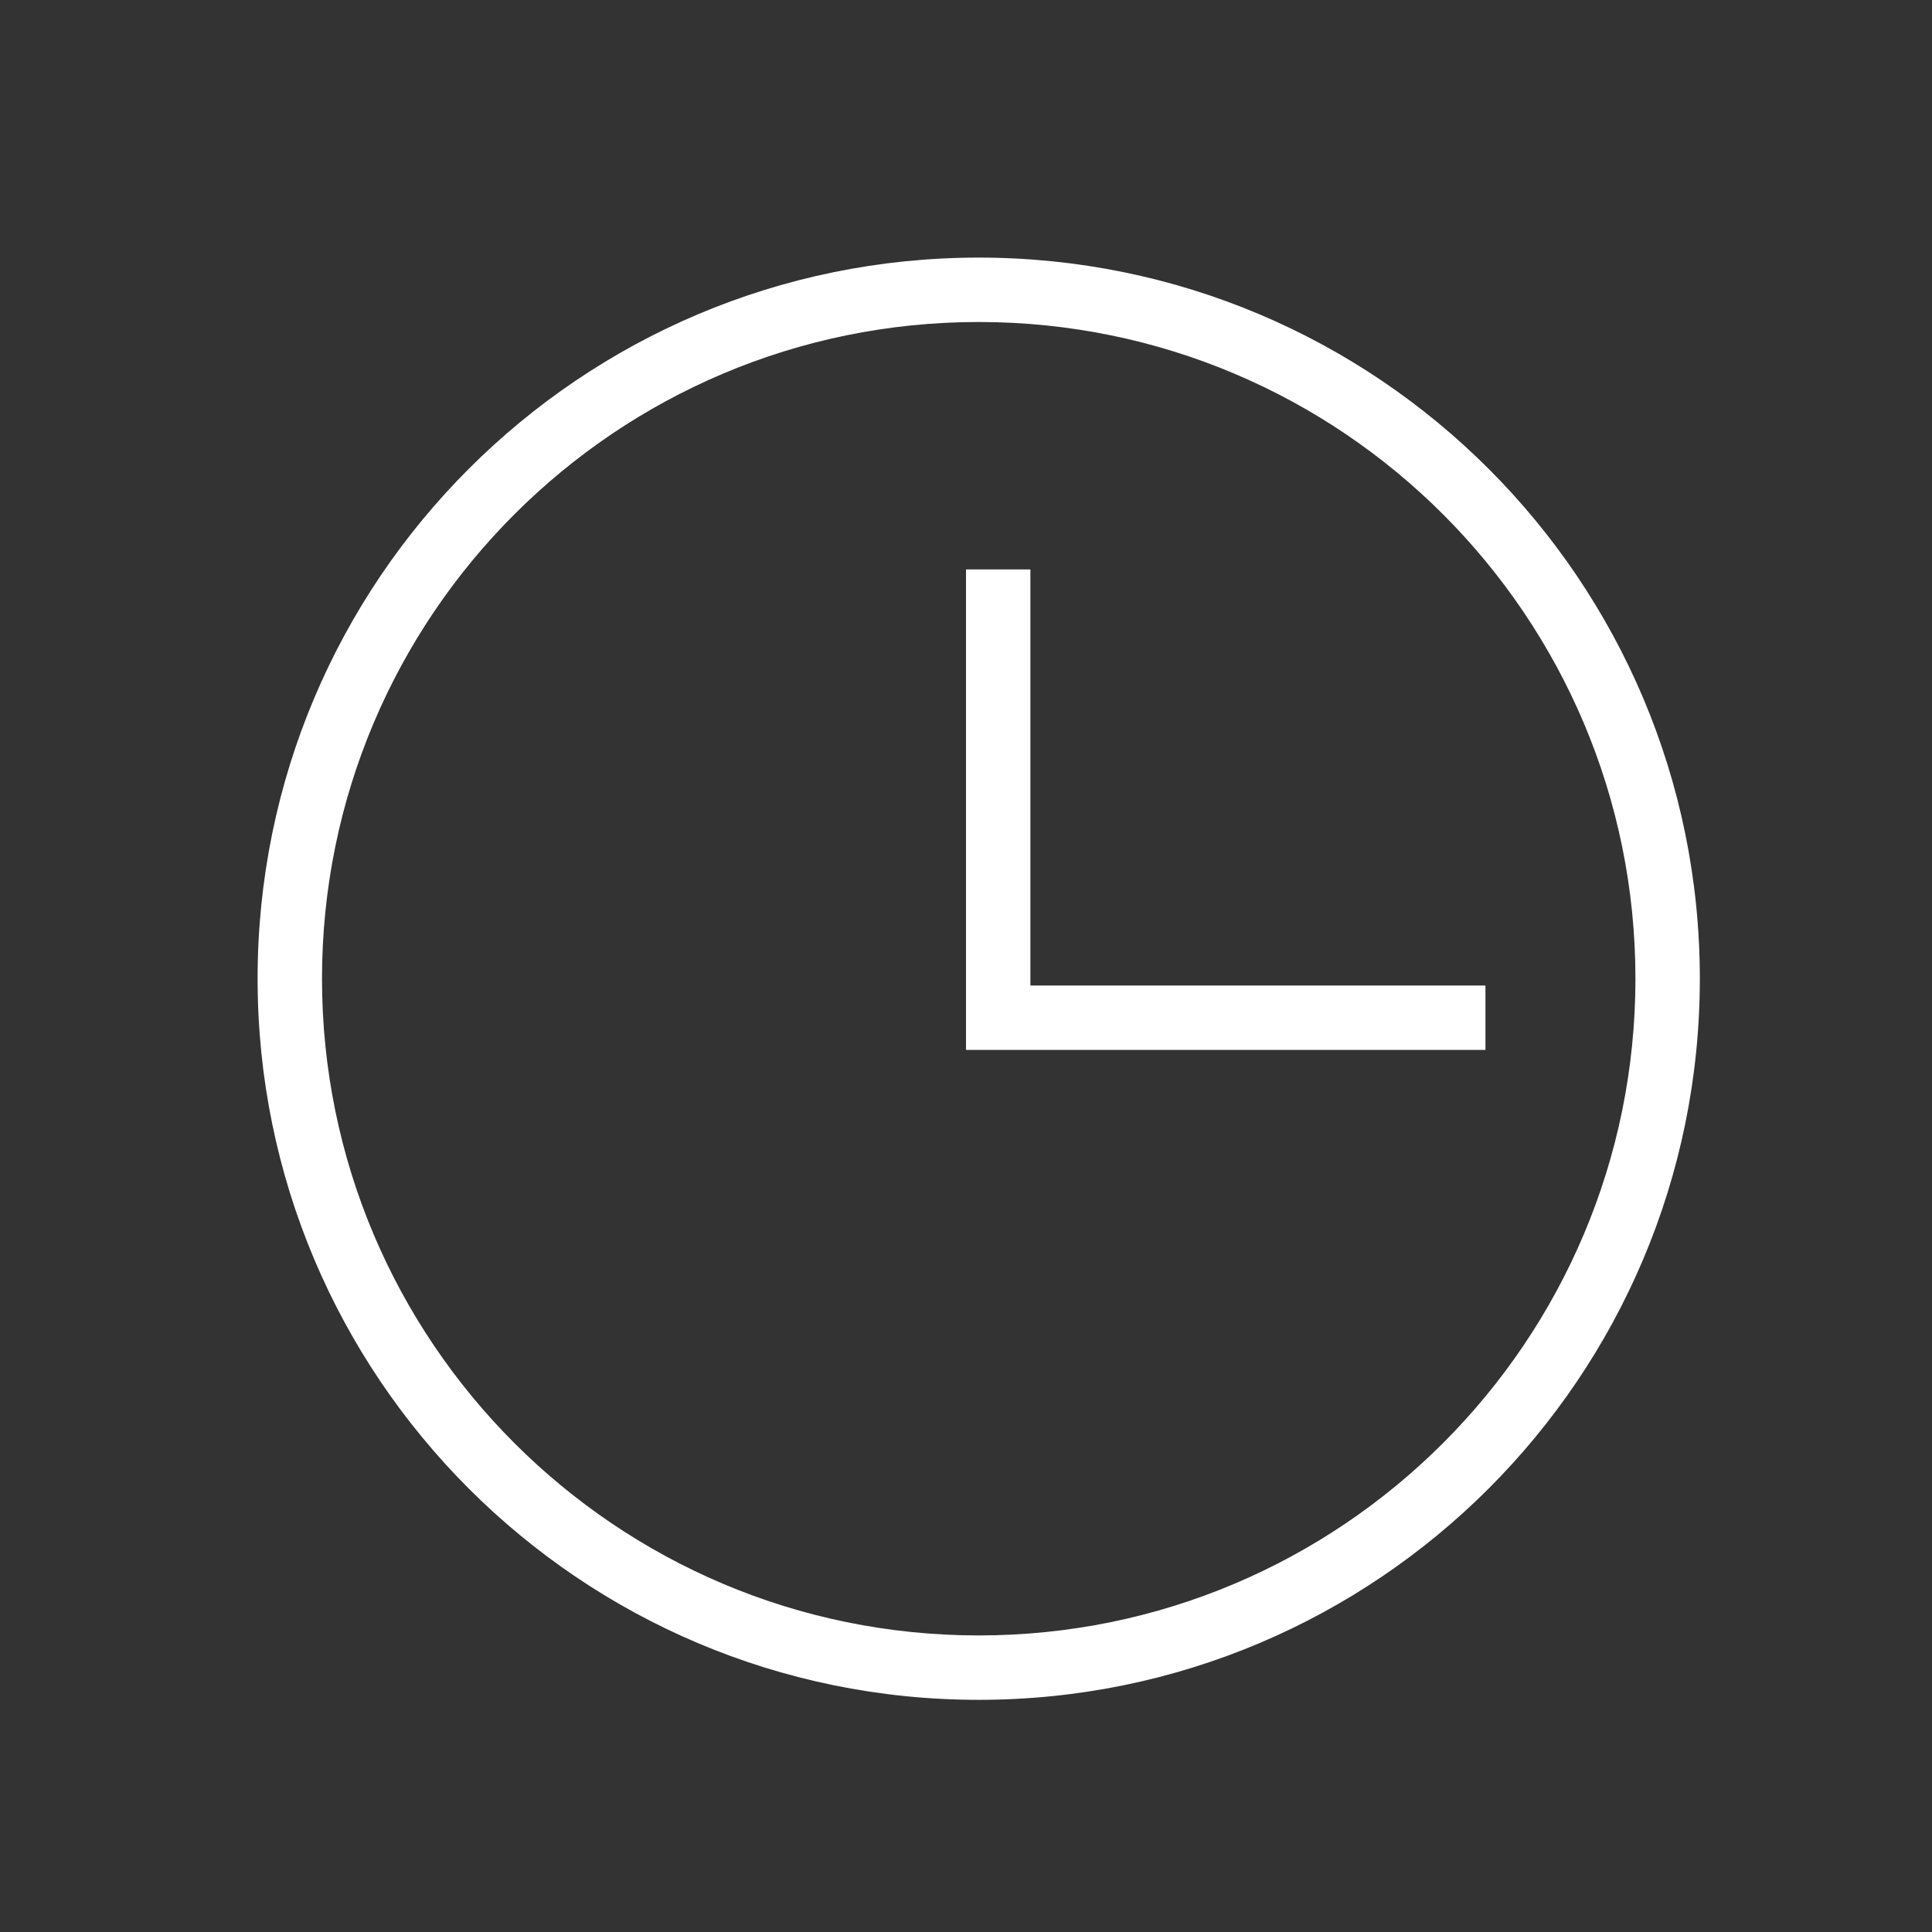
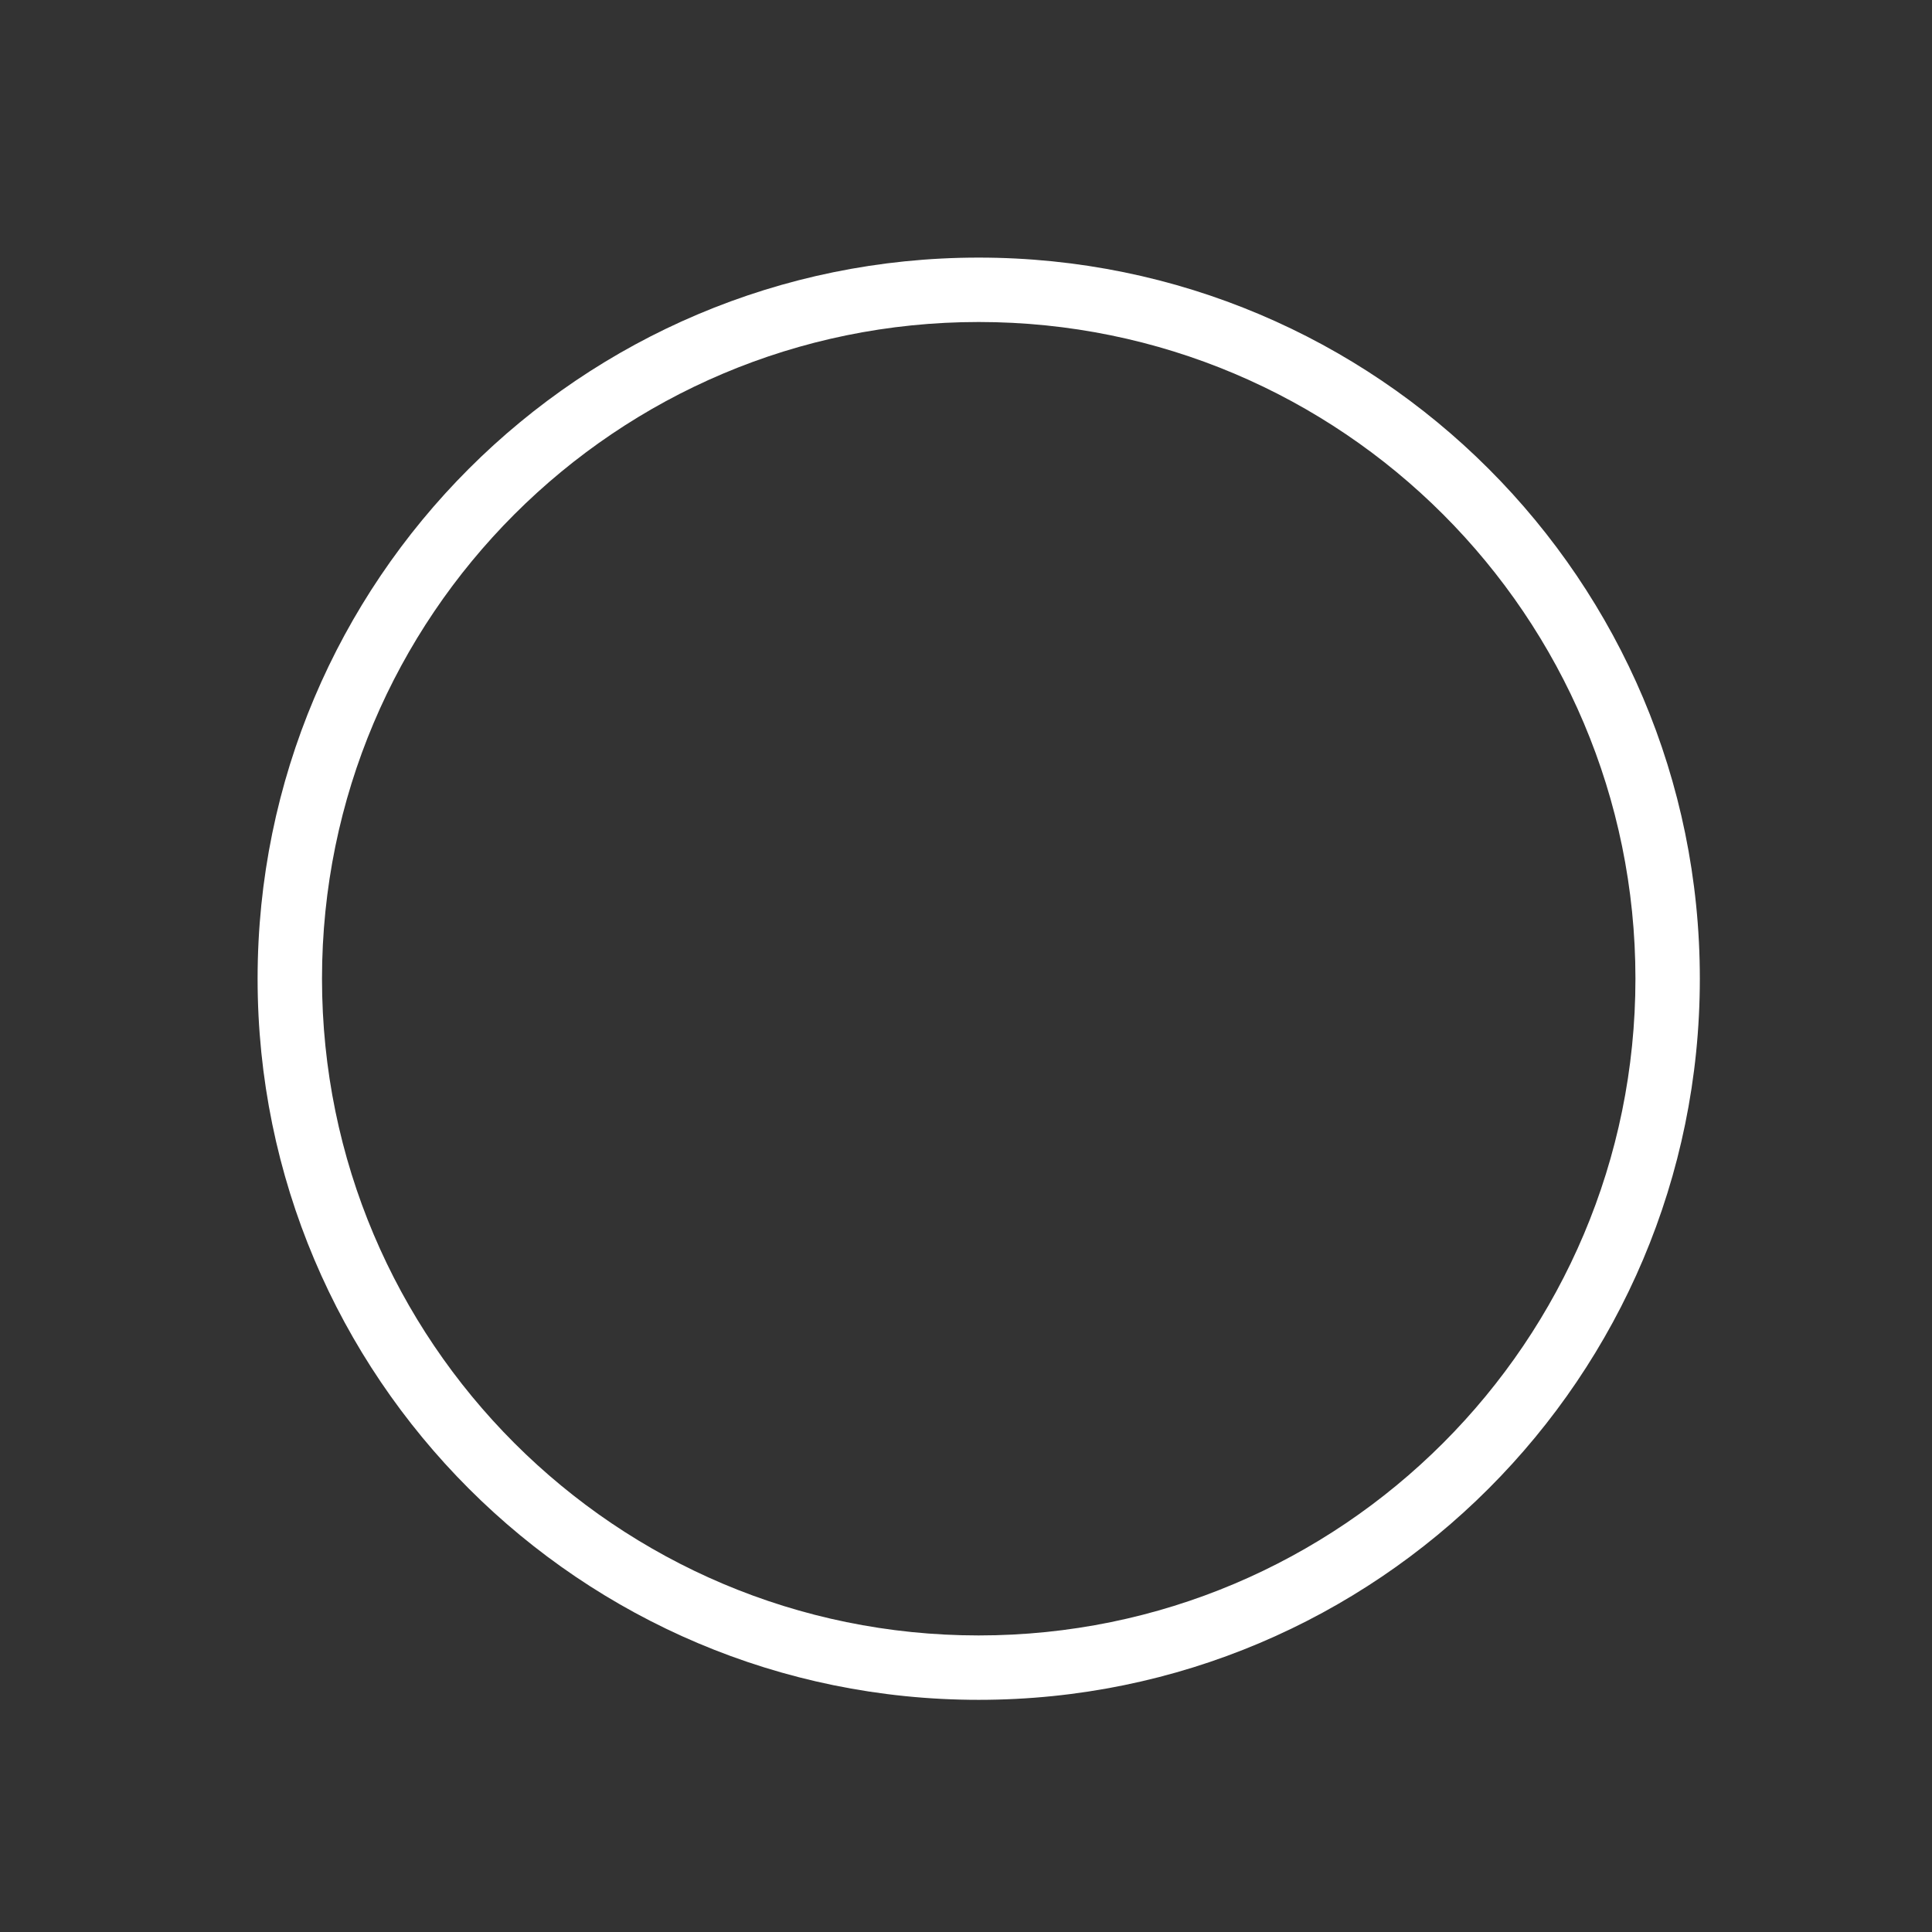
<svg xmlns="http://www.w3.org/2000/svg" width="30" height="30" viewBox="0 0 30 30" fill="none">
  <rect x="0" y="0" width="30" height="30" fill="#333333" stroke="none" />
  <path fill-rule="evenodd" clip-rule="evenodd" d="M15.197 25.395C20.829 25.395 25.395 20.829 25.395 15.197C25.395 9.566 20.829 5 15.197 5C9.566 5 5 9.566 5 15.197C5 20.829 9.566 25.395 15.197 25.395ZM15.197 26.395C21.381 26.395 26.395 21.381 26.395 15.197C26.395 9.013 21.381 4 15.197 4C9.013 4 4 9.013 4 15.197C4 21.381 9.013 26.395 15.197 26.395Z" fill="white" />
-   <path fill-rule="evenodd" clip-rule="evenodd" d="M16 15.303V8.842H15V16.303H23.066V15.303H16Z" fill="white" />
</svg>